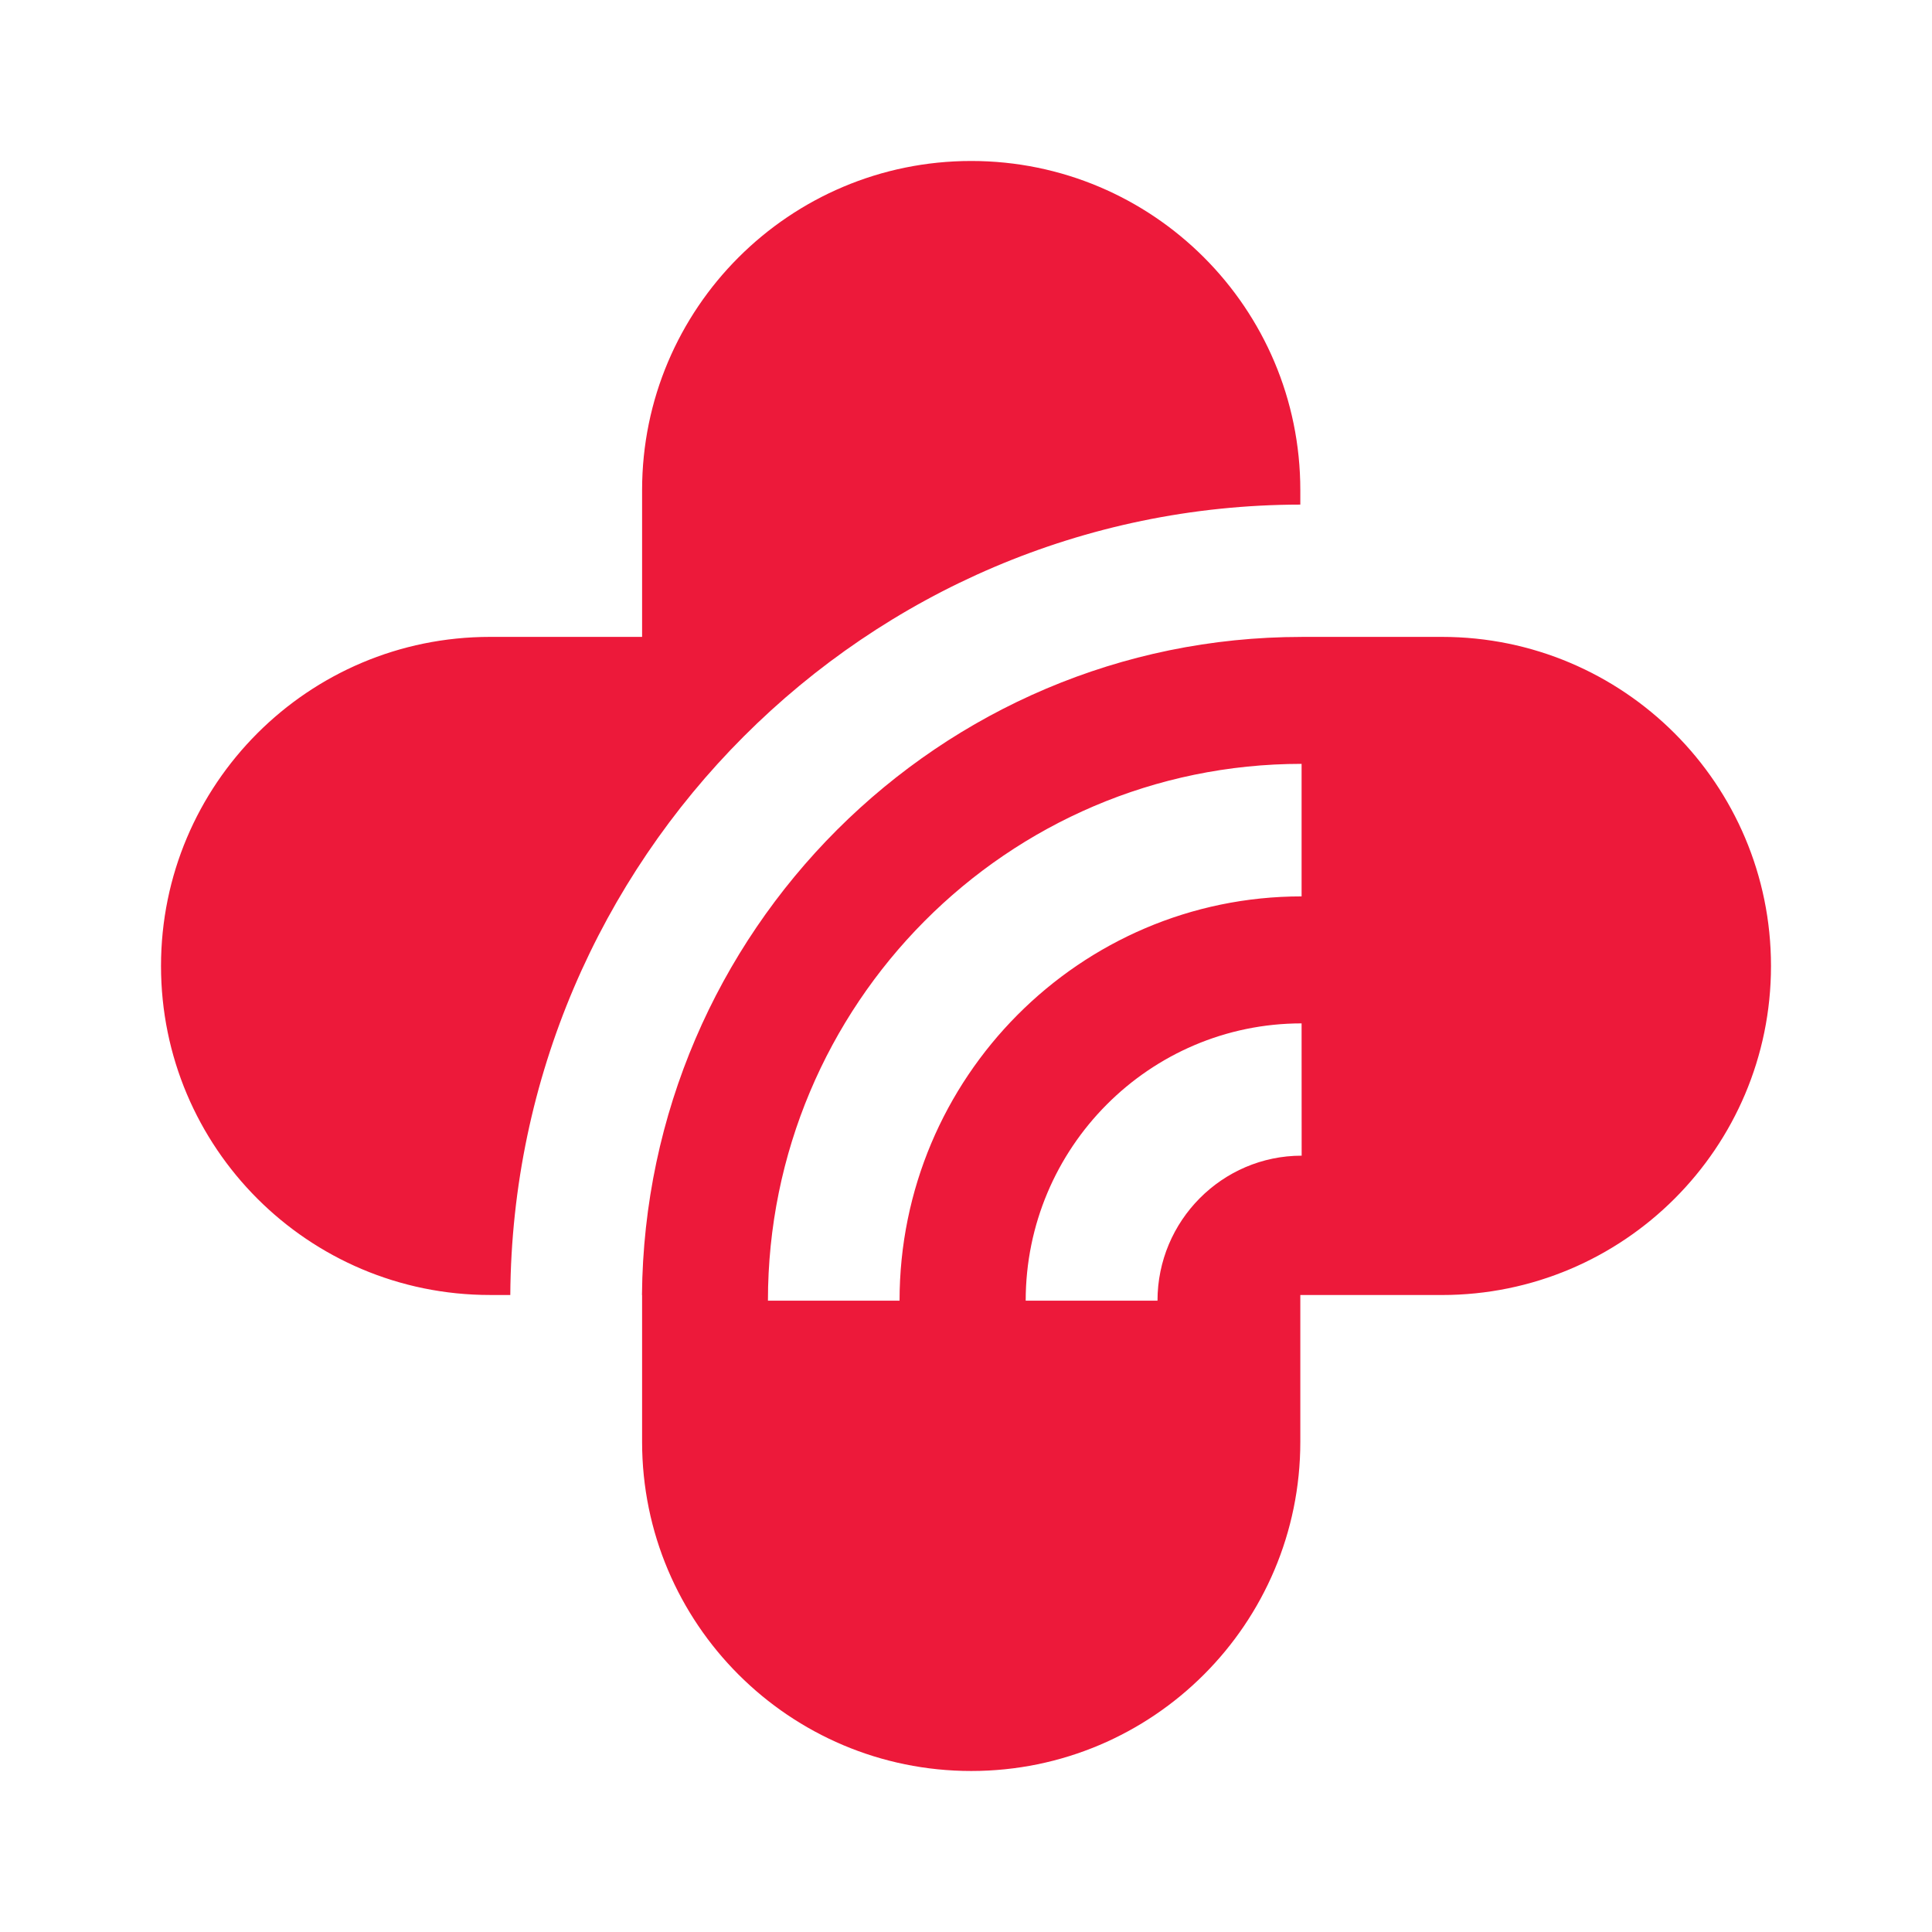
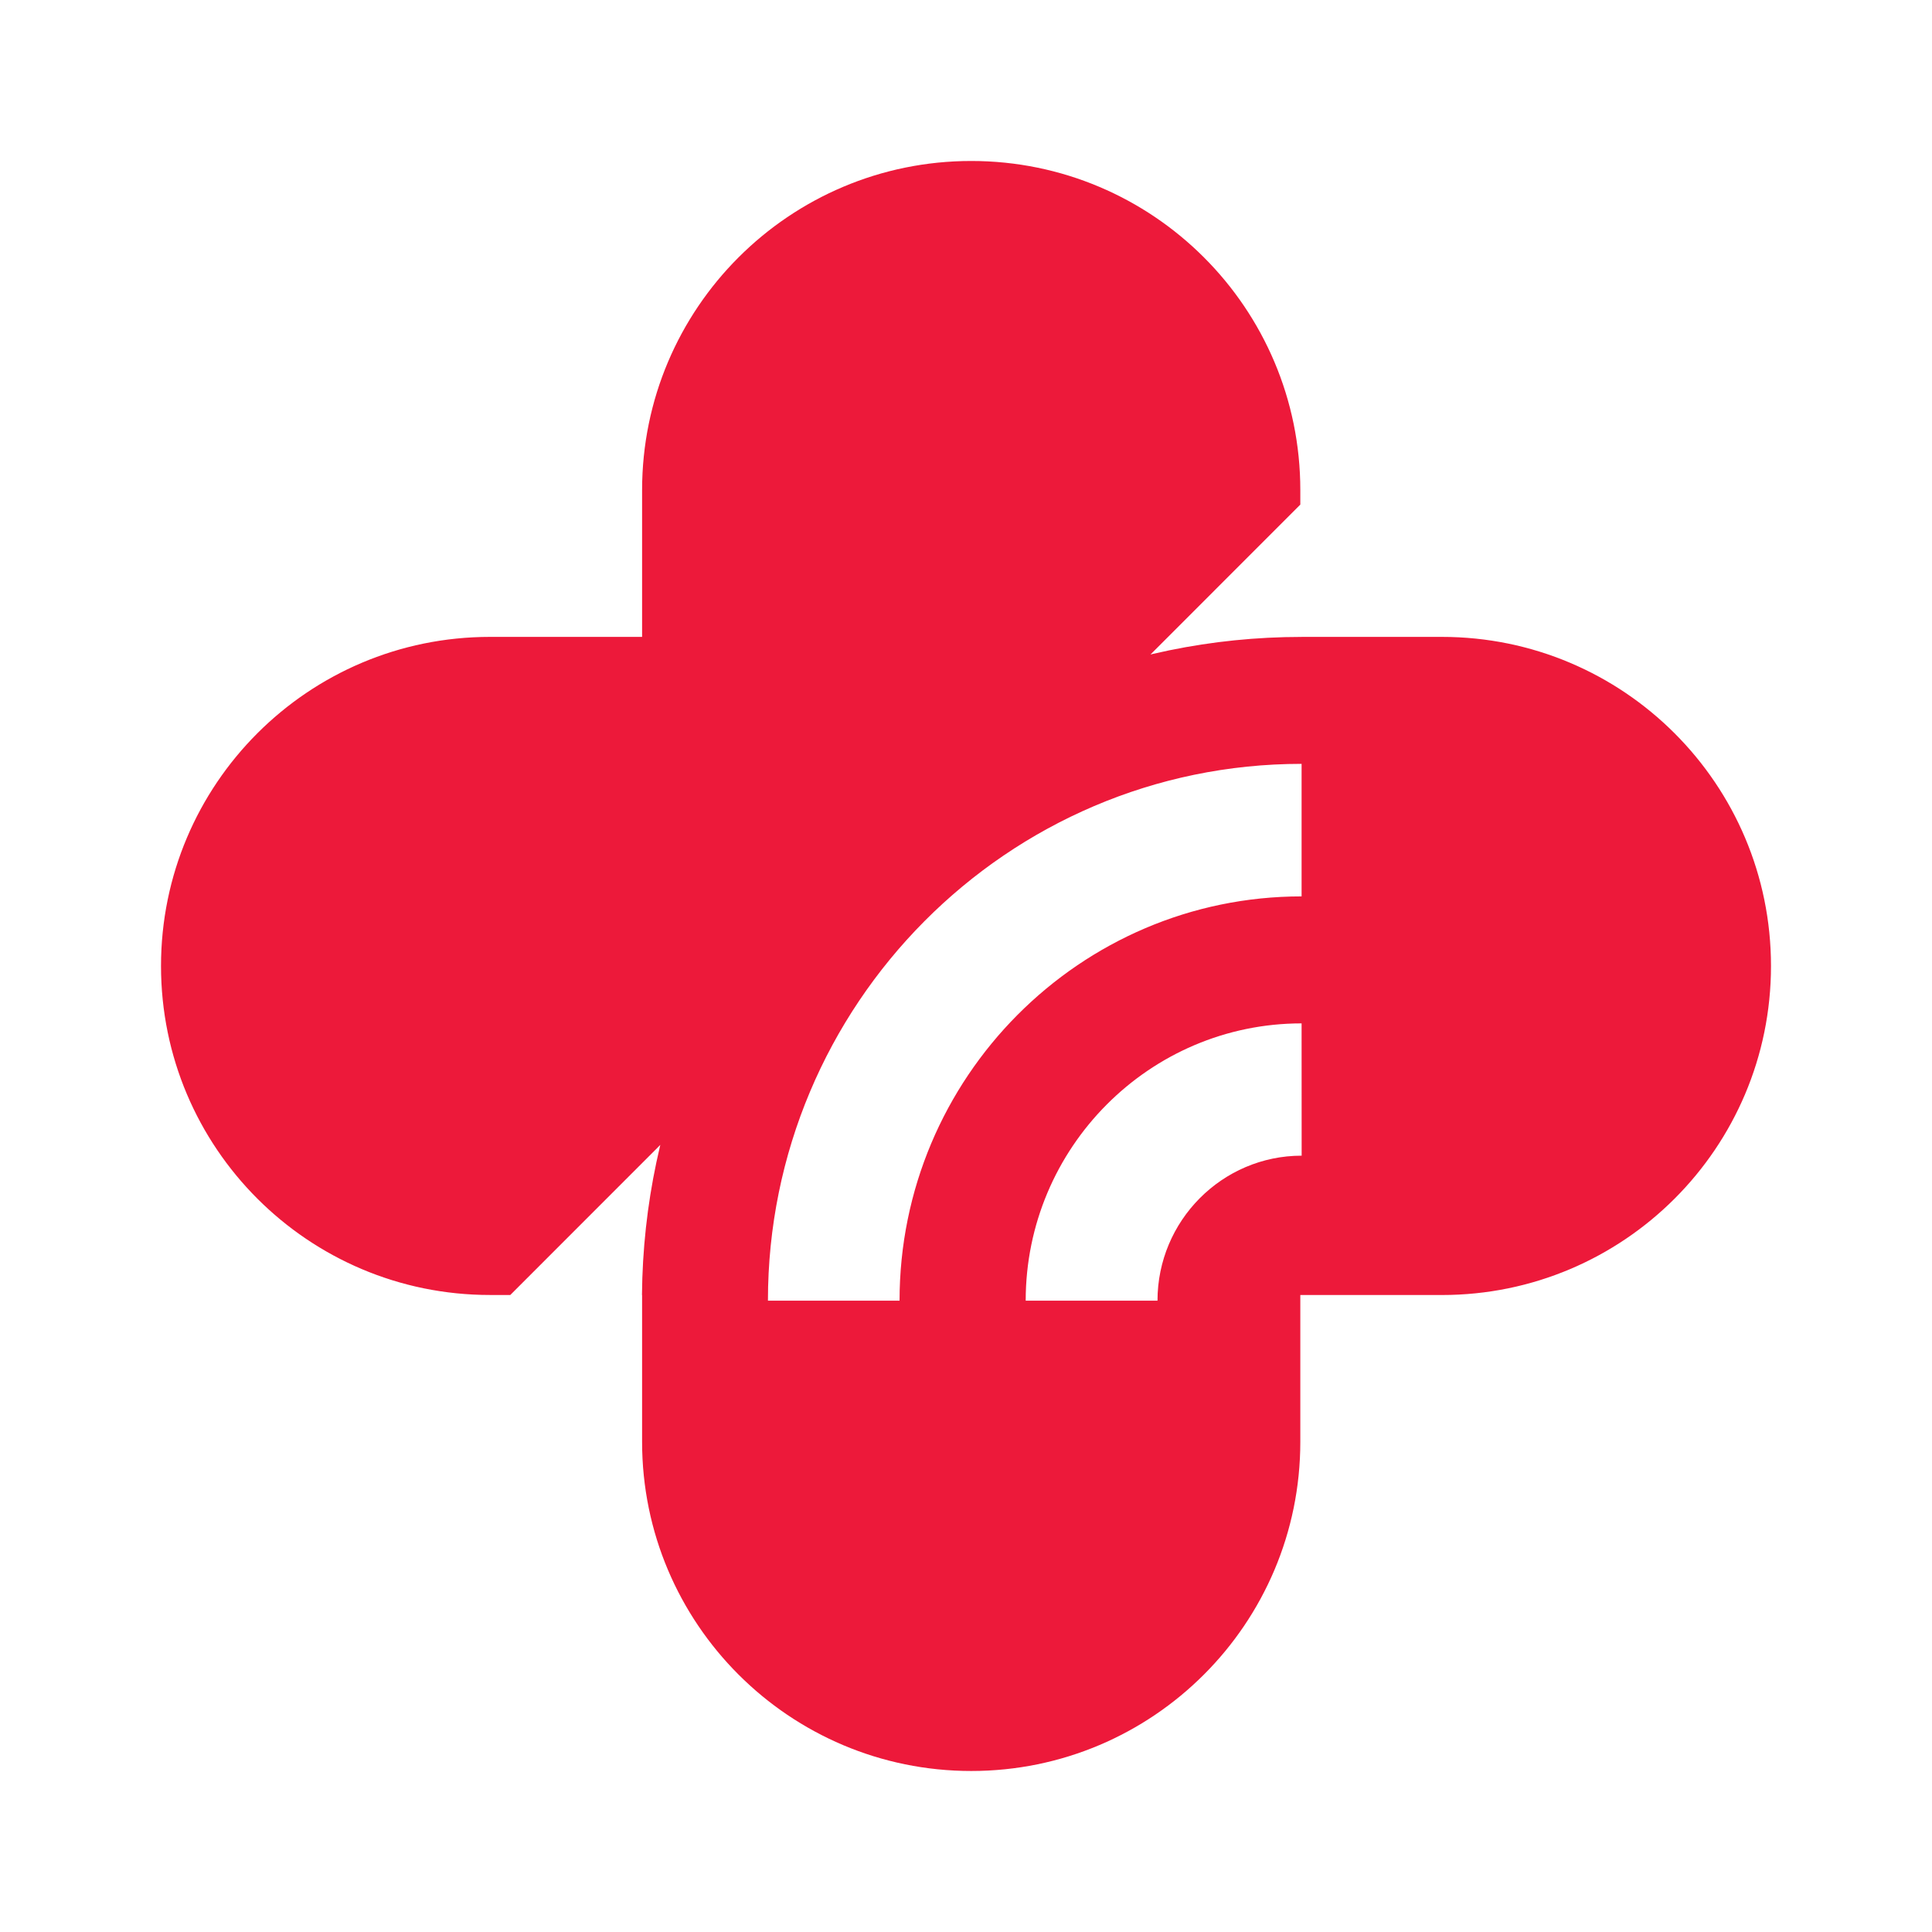
<svg xmlns="http://www.w3.org/2000/svg" xmlns:ns1="http://www.inkscape.org/namespaces/inkscape" xmlns:ns2="http://sodipodi.sourceforge.net/DTD/sodipodi-0.dtd" width="120" height="120" viewBox="0 0 31.75 31.75" version="1.1" id="svg19422" ns1:version="0.92.1 r15371" ns2:docname="logo_rojo.svg">
  <defs id="defs19416" />
  <ns2:namedview id="base" pagecolor="#ffffff" bordercolor="#666666" borderopacity="1.0" ns1:pageopacity="0.0" ns1:pageshadow="2" ns1:zoom="2.8" ns1:cx="29.746507" ns1:cy="114.66326" ns1:document-units="mm" ns1:current-layer="layer1" showgrid="false" ns1:pagecheckerboard="true" units="px" ns1:snap-center="true" ns1:snap-object-midpoints="true" ns1:window-width="1920" ns1:window-height="1017" ns1:window-x="-8" ns1:window-y="-8" ns1:window-maximized="1" />
  <g ns1:label="Capa 1" ns1:groupmode="layer" id="layer1" transform="translate(0,-265.25)">
-     <path d="m 21.39,277.803 c -4.836,0 -8.77,3.956 -8.77,8.822 h 2.163 c 0,-3.663 2.964,-6.644 6.607,-6.644 z m 0,4.265 c -2.5,0 -4.534,2.044 -4.534,4.557 h 2.166 c 0,-1.312 1.062,-2.383 2.369,-2.383 z m 7.714,-0.943 c 0,2.987 -2.422,5.407 -5.408,5.407 h -2.327 v 2.413 c 0,2.987 -2.422,5.409 -5.408,5.409 -2.986,0 -5.409,-2.422 -5.409,-5.409 v -2.413 h -0.002 c 0.051,-5.972 4.891,-10.815 10.84,-10.815 v -5.2e-4 h 2.306 c 2.986,0 5.408,2.422 5.408,5.408 m -20.718,5.407 h -0.334 c -2.986,0 -5.406,-2.42 -5.406,-5.407 0,-2.986 2.42,-5.408 5.406,-5.408 h 2.5 v -2.412 c 0,-2.987 2.423,-5.409 5.409,-5.409 2.986,0 5.408,2.421 5.408,5.409 v 0.238 c -7.132,0.01 -12.935,5.824 -12.983,12.99" style="opacity:1;fill:#ed193a;fill-opacity:1;fill-rule:nonzero;stroke:none;stroke-width:0.627" id="path12825" ns1:connector-curvature="0" ns1:export-xdpi="73.378944" ns1:export-ydpi="73.378944" />
+     <path d="m 21.39,277.803 c -4.836,0 -8.77,3.956 -8.77,8.822 h 2.163 c 0,-3.663 2.964,-6.644 6.607,-6.644 z m 0,4.265 c -2.5,0 -4.534,2.044 -4.534,4.557 h 2.166 c 0,-1.312 1.062,-2.383 2.369,-2.383 z m 7.714,-0.943 c 0,2.987 -2.422,5.407 -5.408,5.407 h -2.327 v 2.413 c 0,2.987 -2.422,5.409 -5.408,5.409 -2.986,0 -5.409,-2.422 -5.409,-5.409 v -2.413 h -0.002 c 0.051,-5.972 4.891,-10.815 10.84,-10.815 v -5.2e-4 h 2.306 c 2.986,0 5.408,2.422 5.408,5.408 m -20.718,5.407 h -0.334 c -2.986,0 -5.406,-2.42 -5.406,-5.407 0,-2.986 2.42,-5.408 5.406,-5.408 h 2.5 v -2.412 c 0,-2.987 2.423,-5.409 5.409,-5.409 2.986,0 5.408,2.421 5.408,5.409 v 0.238 " style="opacity:1;fill:#ed193a;fill-opacity:1;fill-rule:nonzero;stroke:none;stroke-width:0.627" id="path12825" ns1:connector-curvature="0" ns1:export-xdpi="73.378944" ns1:export-ydpi="73.378944" />
  </g>
</svg>